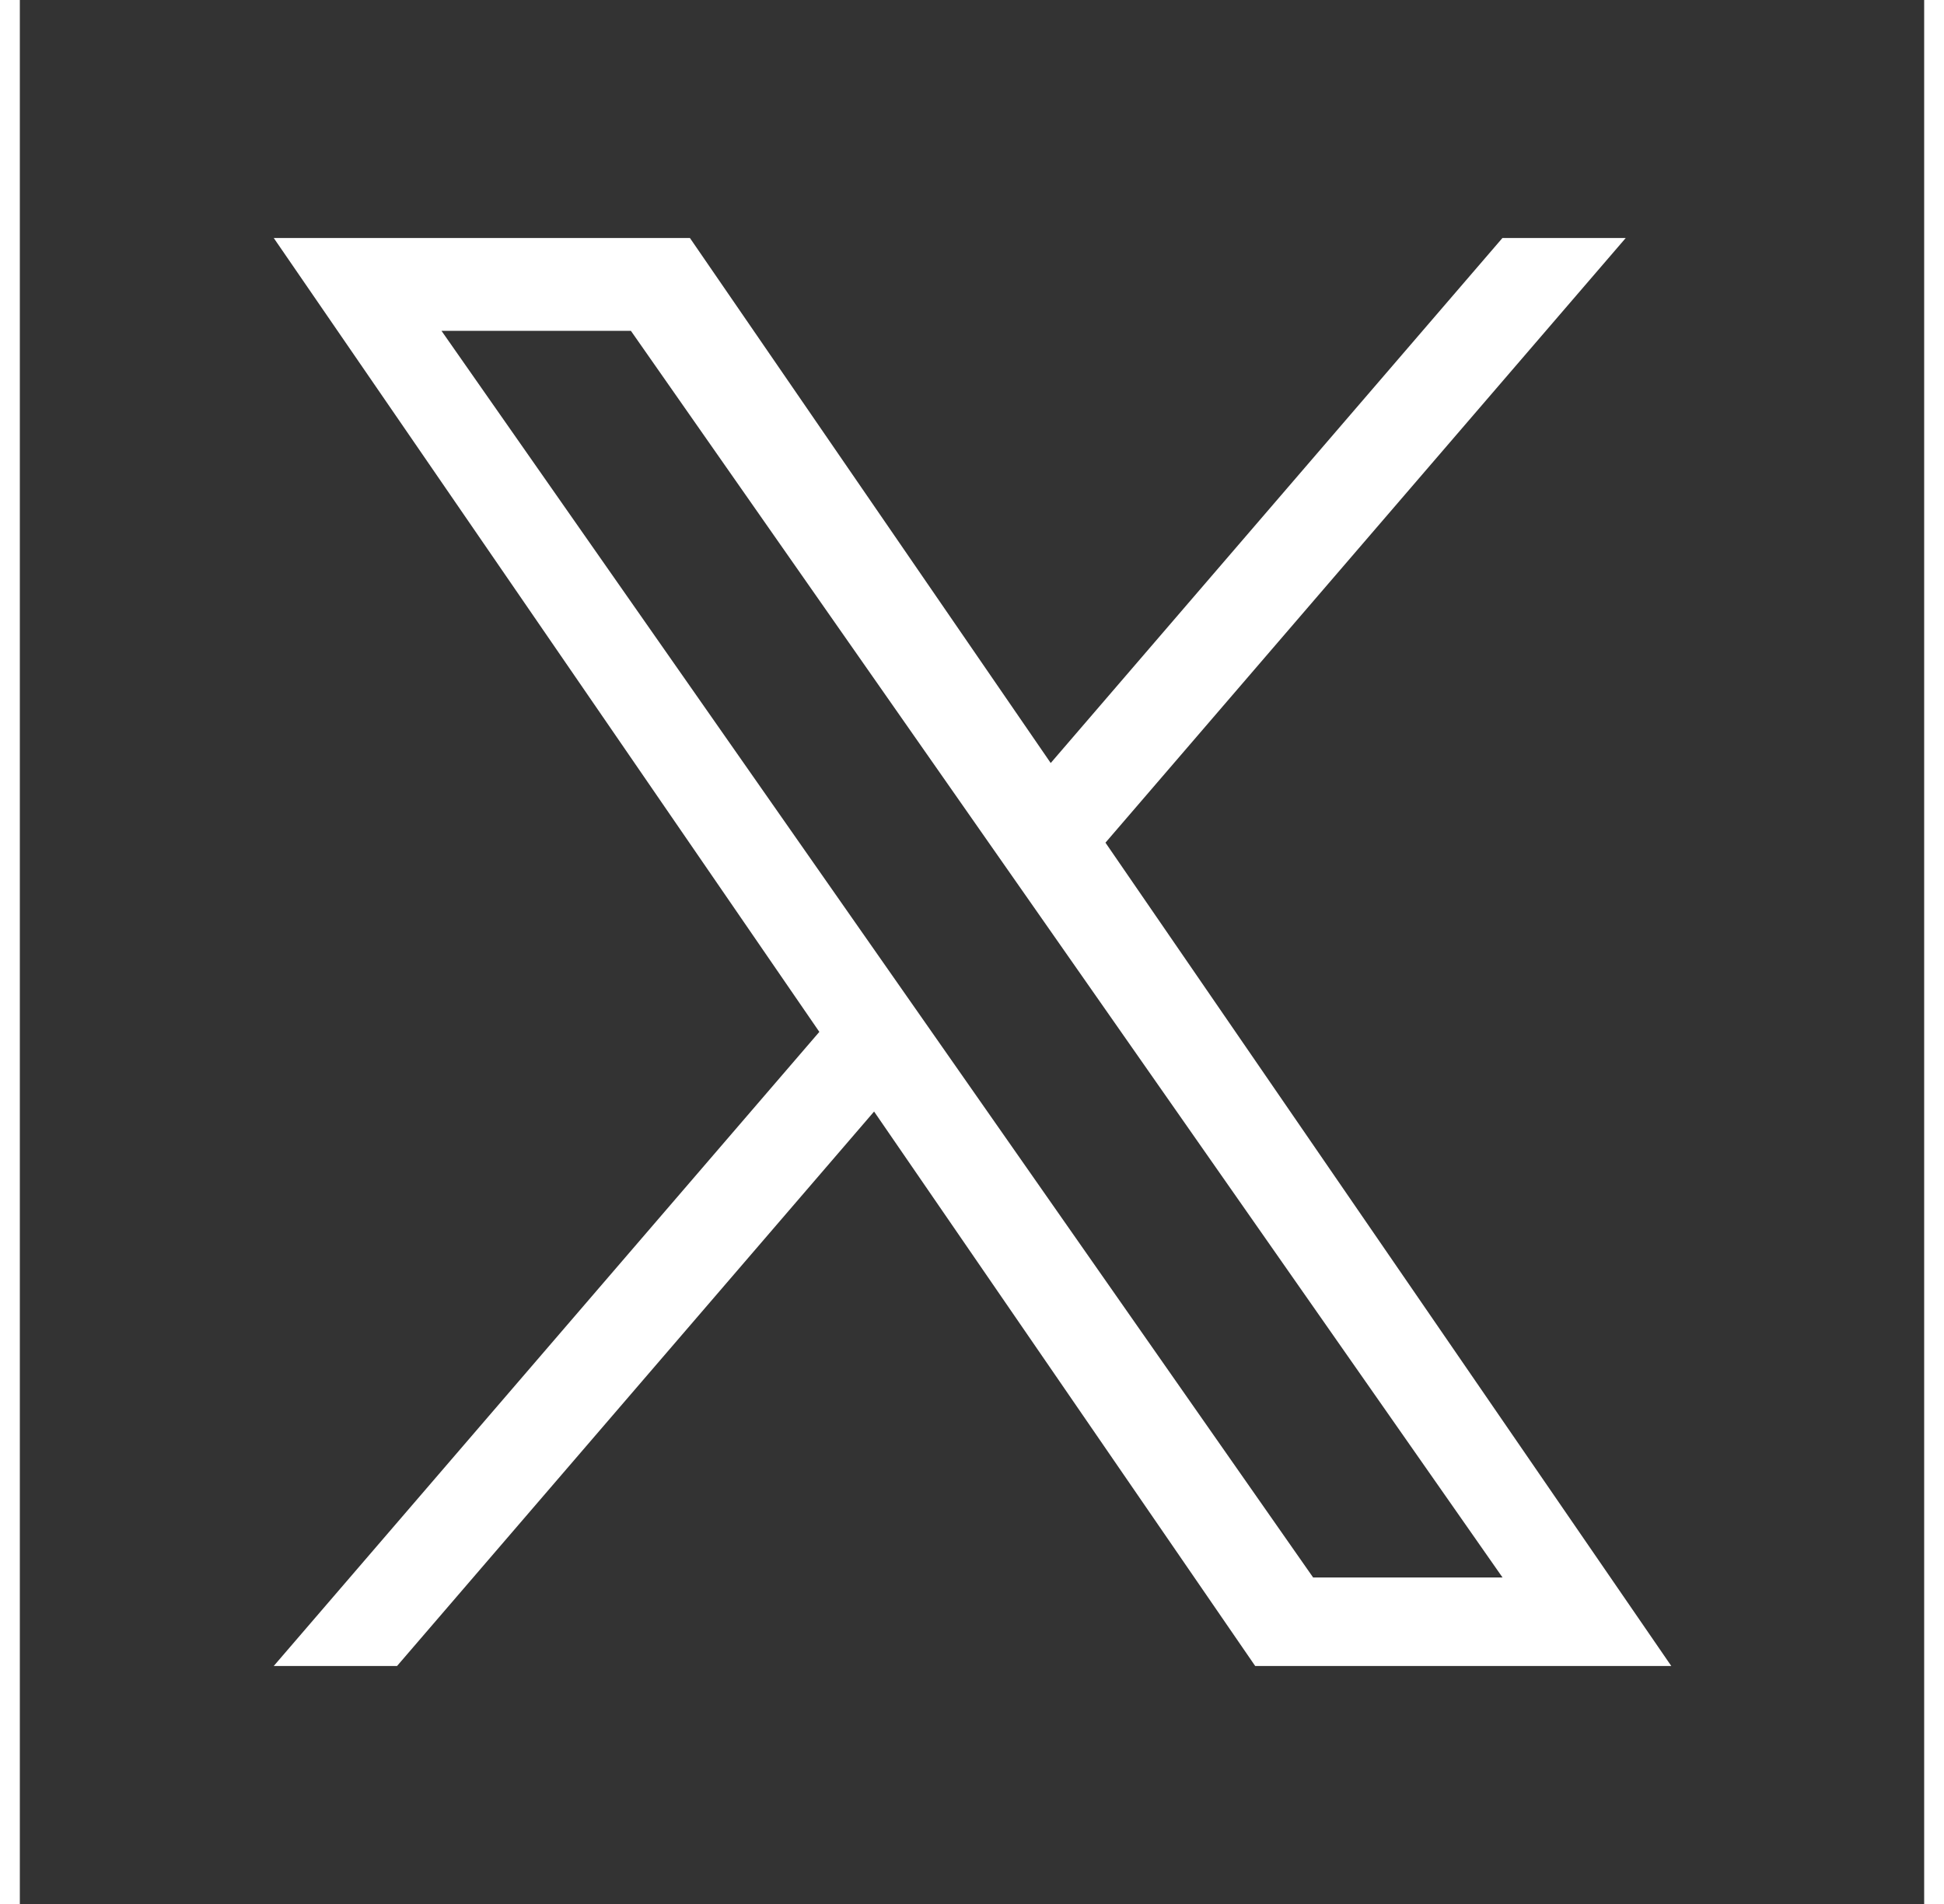
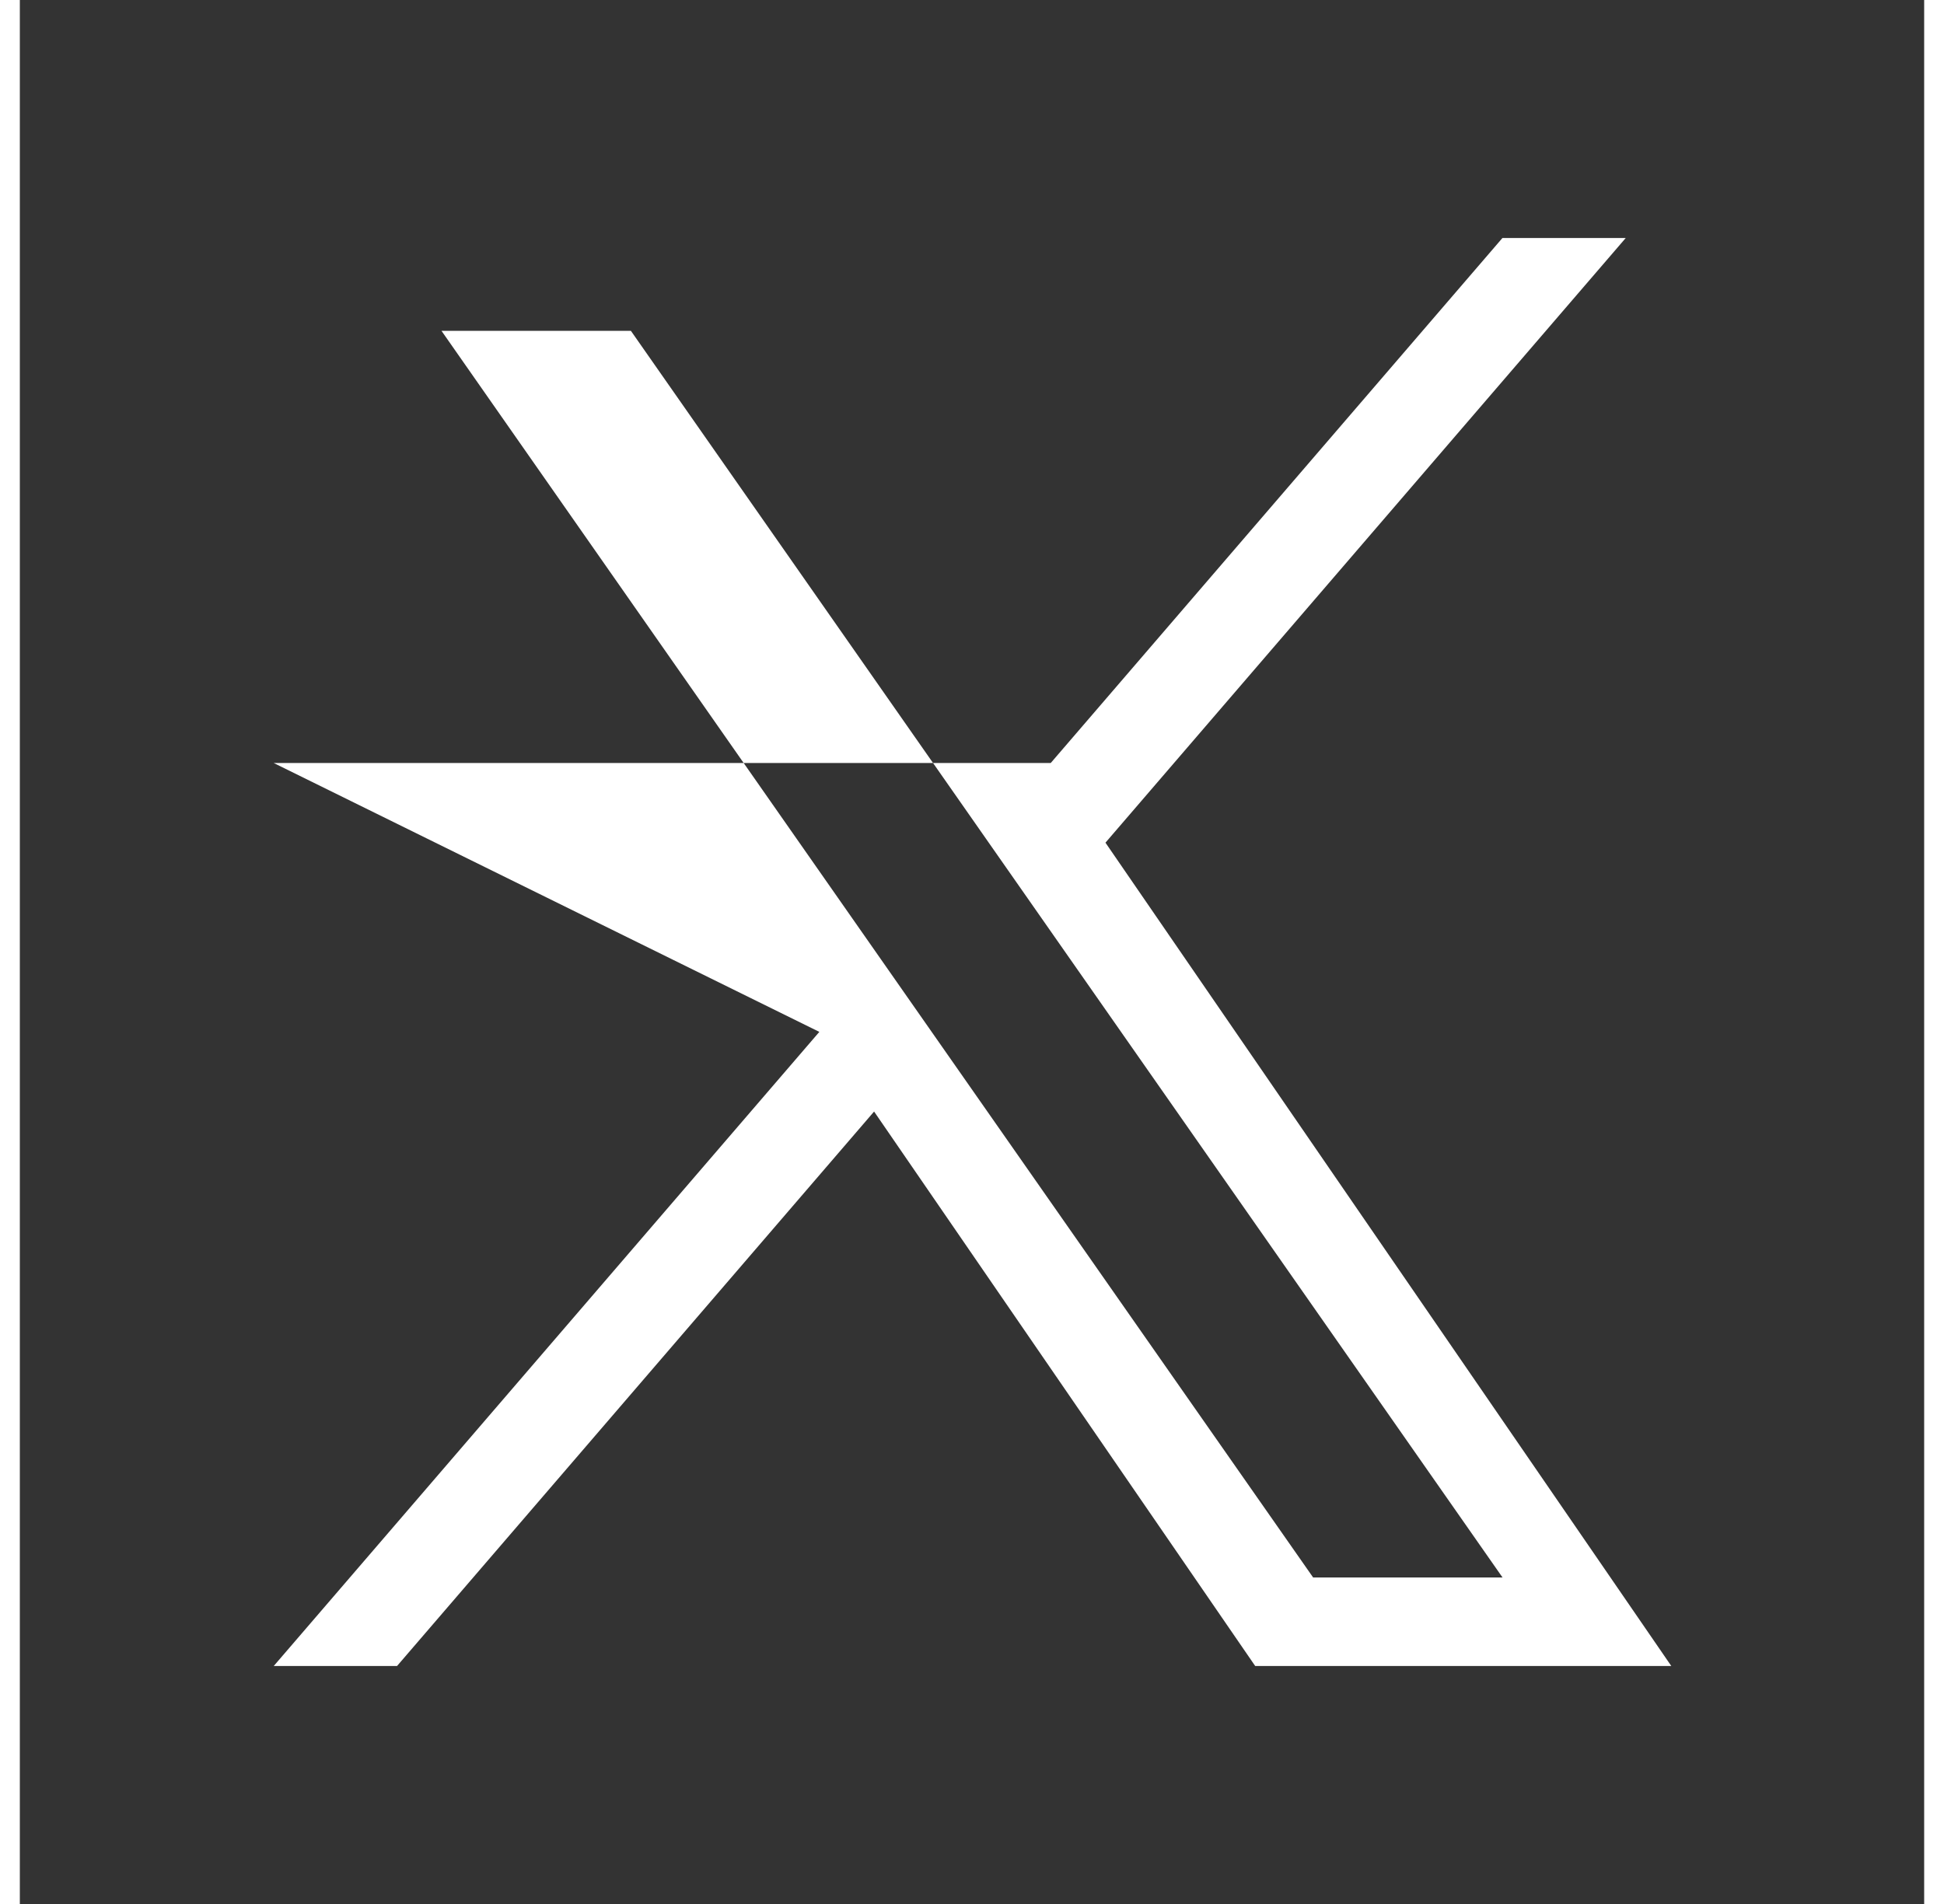
<svg xmlns="http://www.w3.org/2000/svg" width="98" height="96" fill="#fff" viewBox="0 0 24 24">
  <rect x="0" y="0" width="24" height="24" fill="#333333" stroke="none" />
-   <path d="M13.682 10.622L20.239 3H18.685L12.992 9.618L8.445 3H3.2L10.076 13.007L3.2 21H4.754L10.766 14.011L15.569 21H20.813L13.682 10.622H13.682ZM11.554 13.096L10.857 12.099L5.314 4.17H7.701L12.174 10.569L12.871 11.566L18.686 19.884H16.299L11.554 13.096V13.096Z" />
+   <path d="M13.682 10.622L20.239 3H18.685L12.992 9.618H3.2L10.076 13.007L3.2 21H4.754L10.766 14.011L15.569 21H20.813L13.682 10.622H13.682ZM11.554 13.096L10.857 12.099L5.314 4.17H7.701L12.174 10.569L12.871 11.566L18.686 19.884H16.299L11.554 13.096V13.096Z" />
</svg>